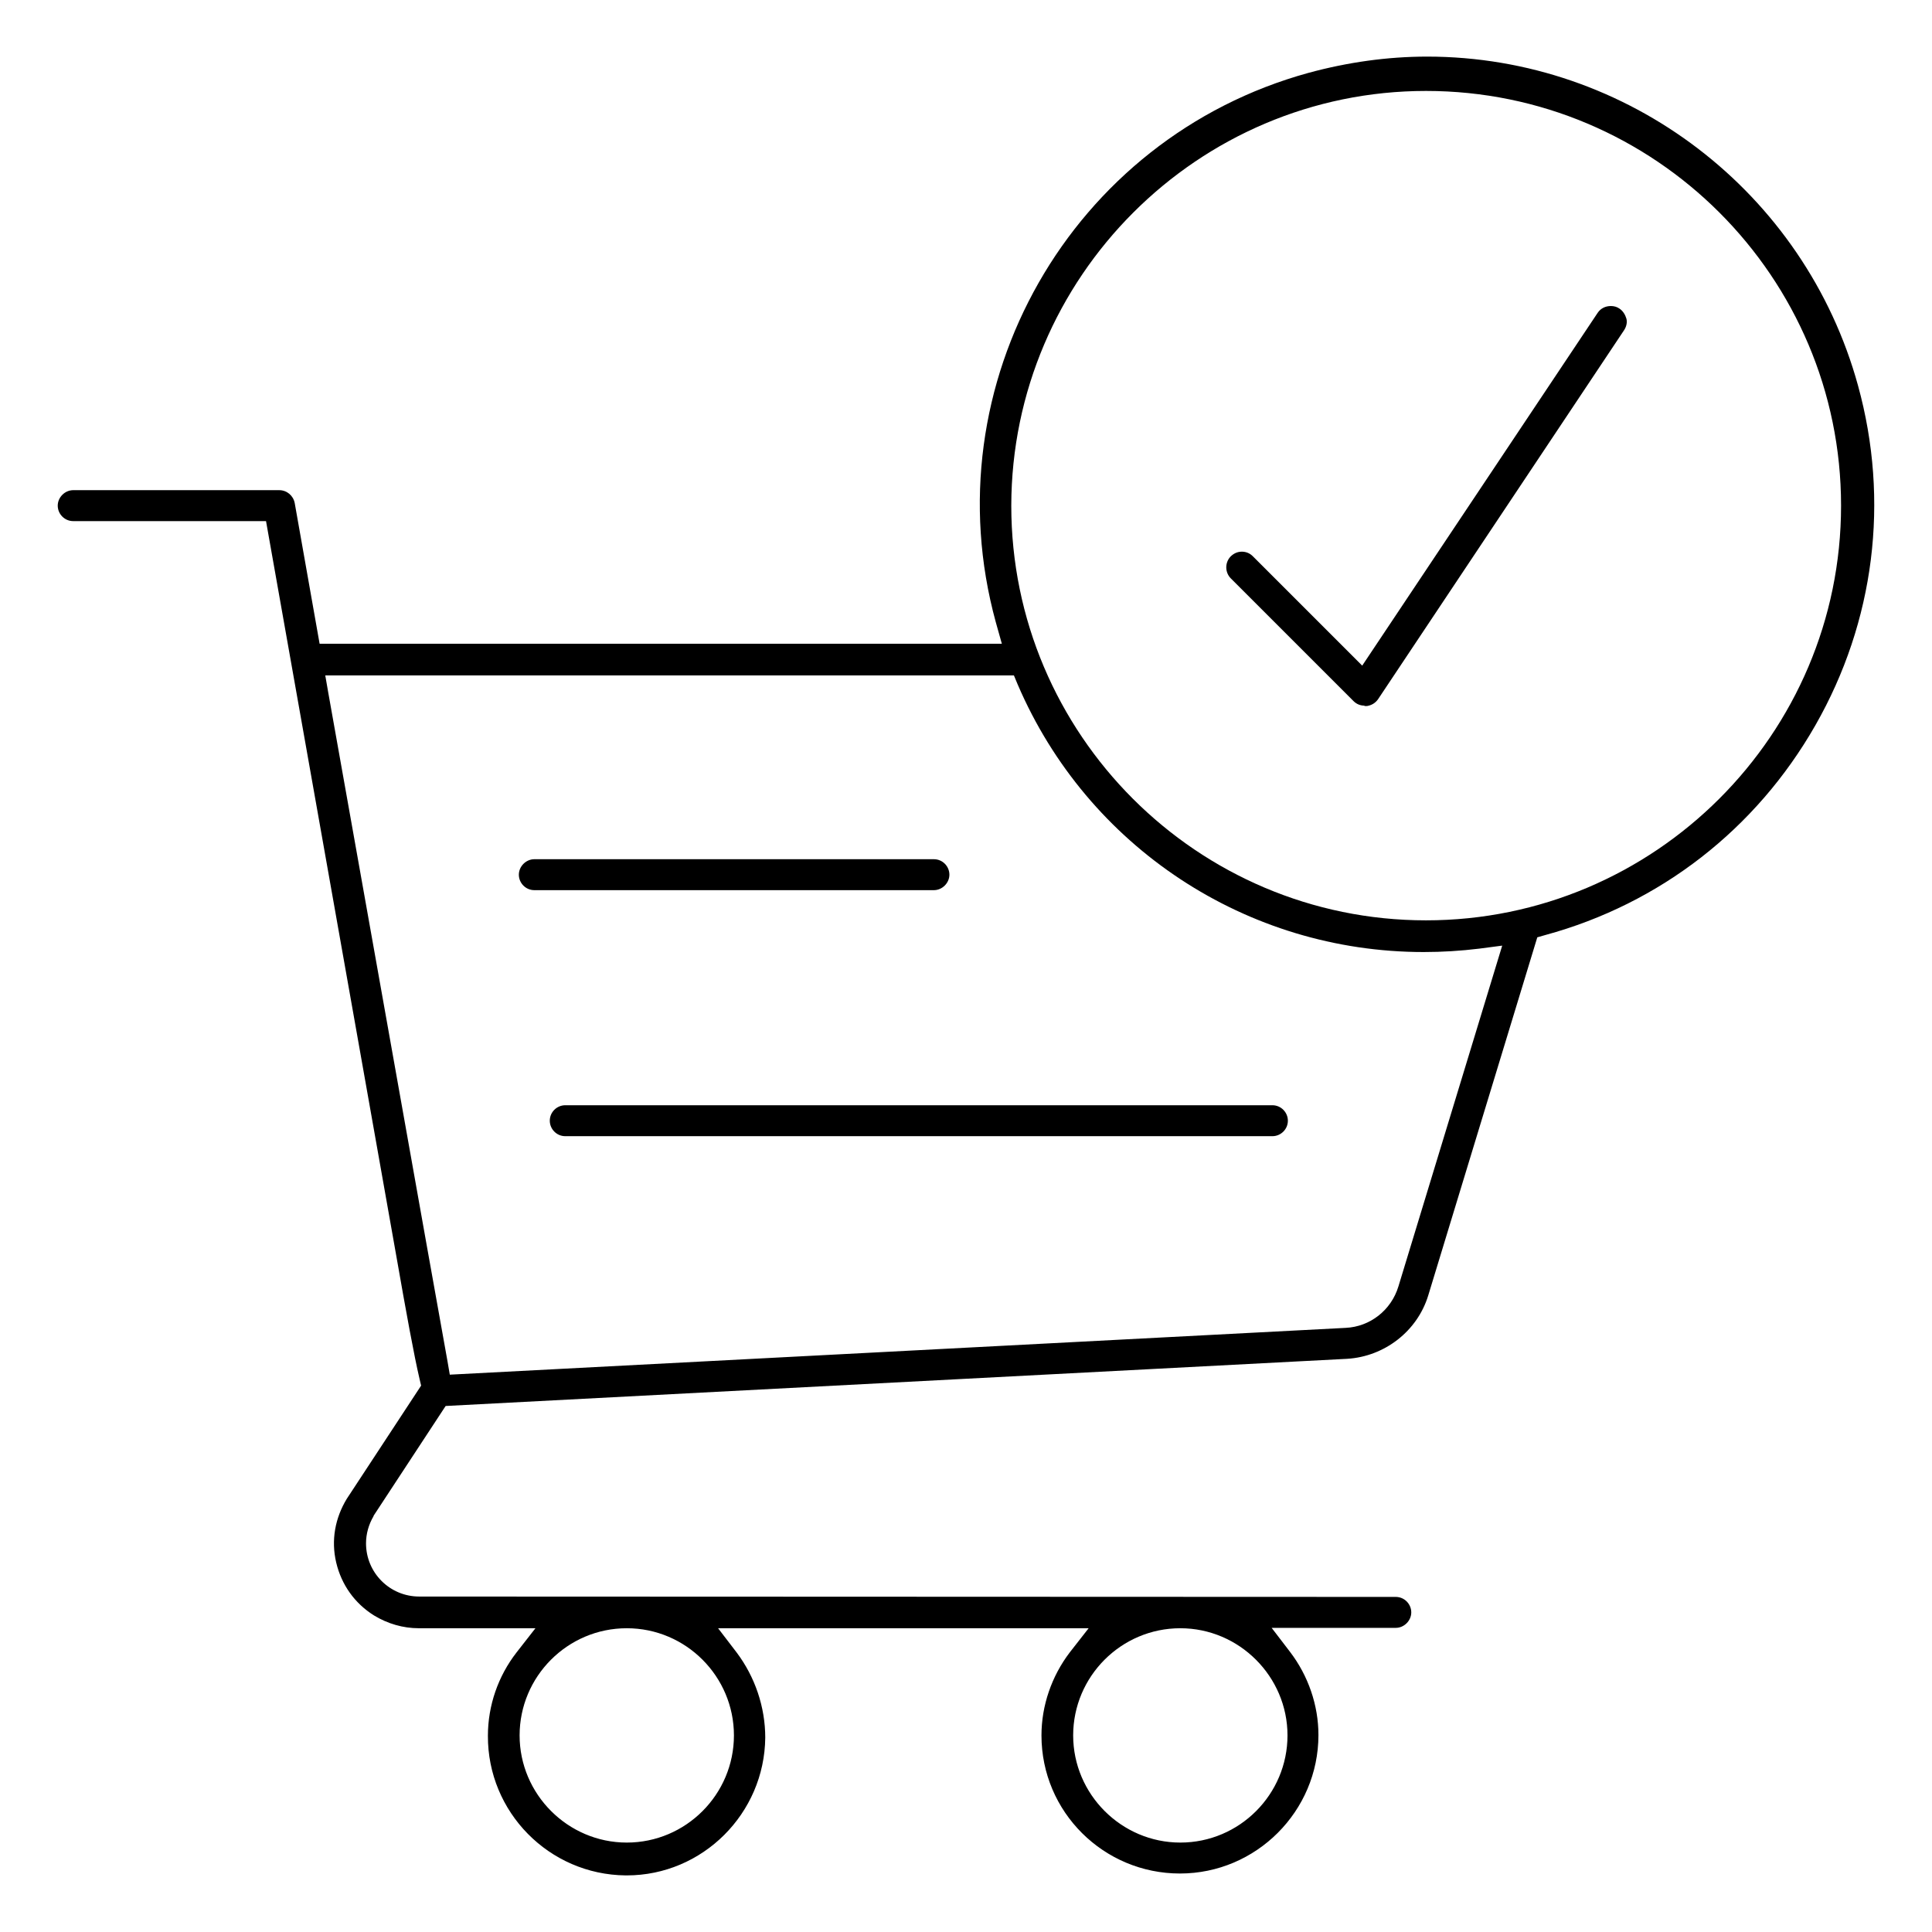
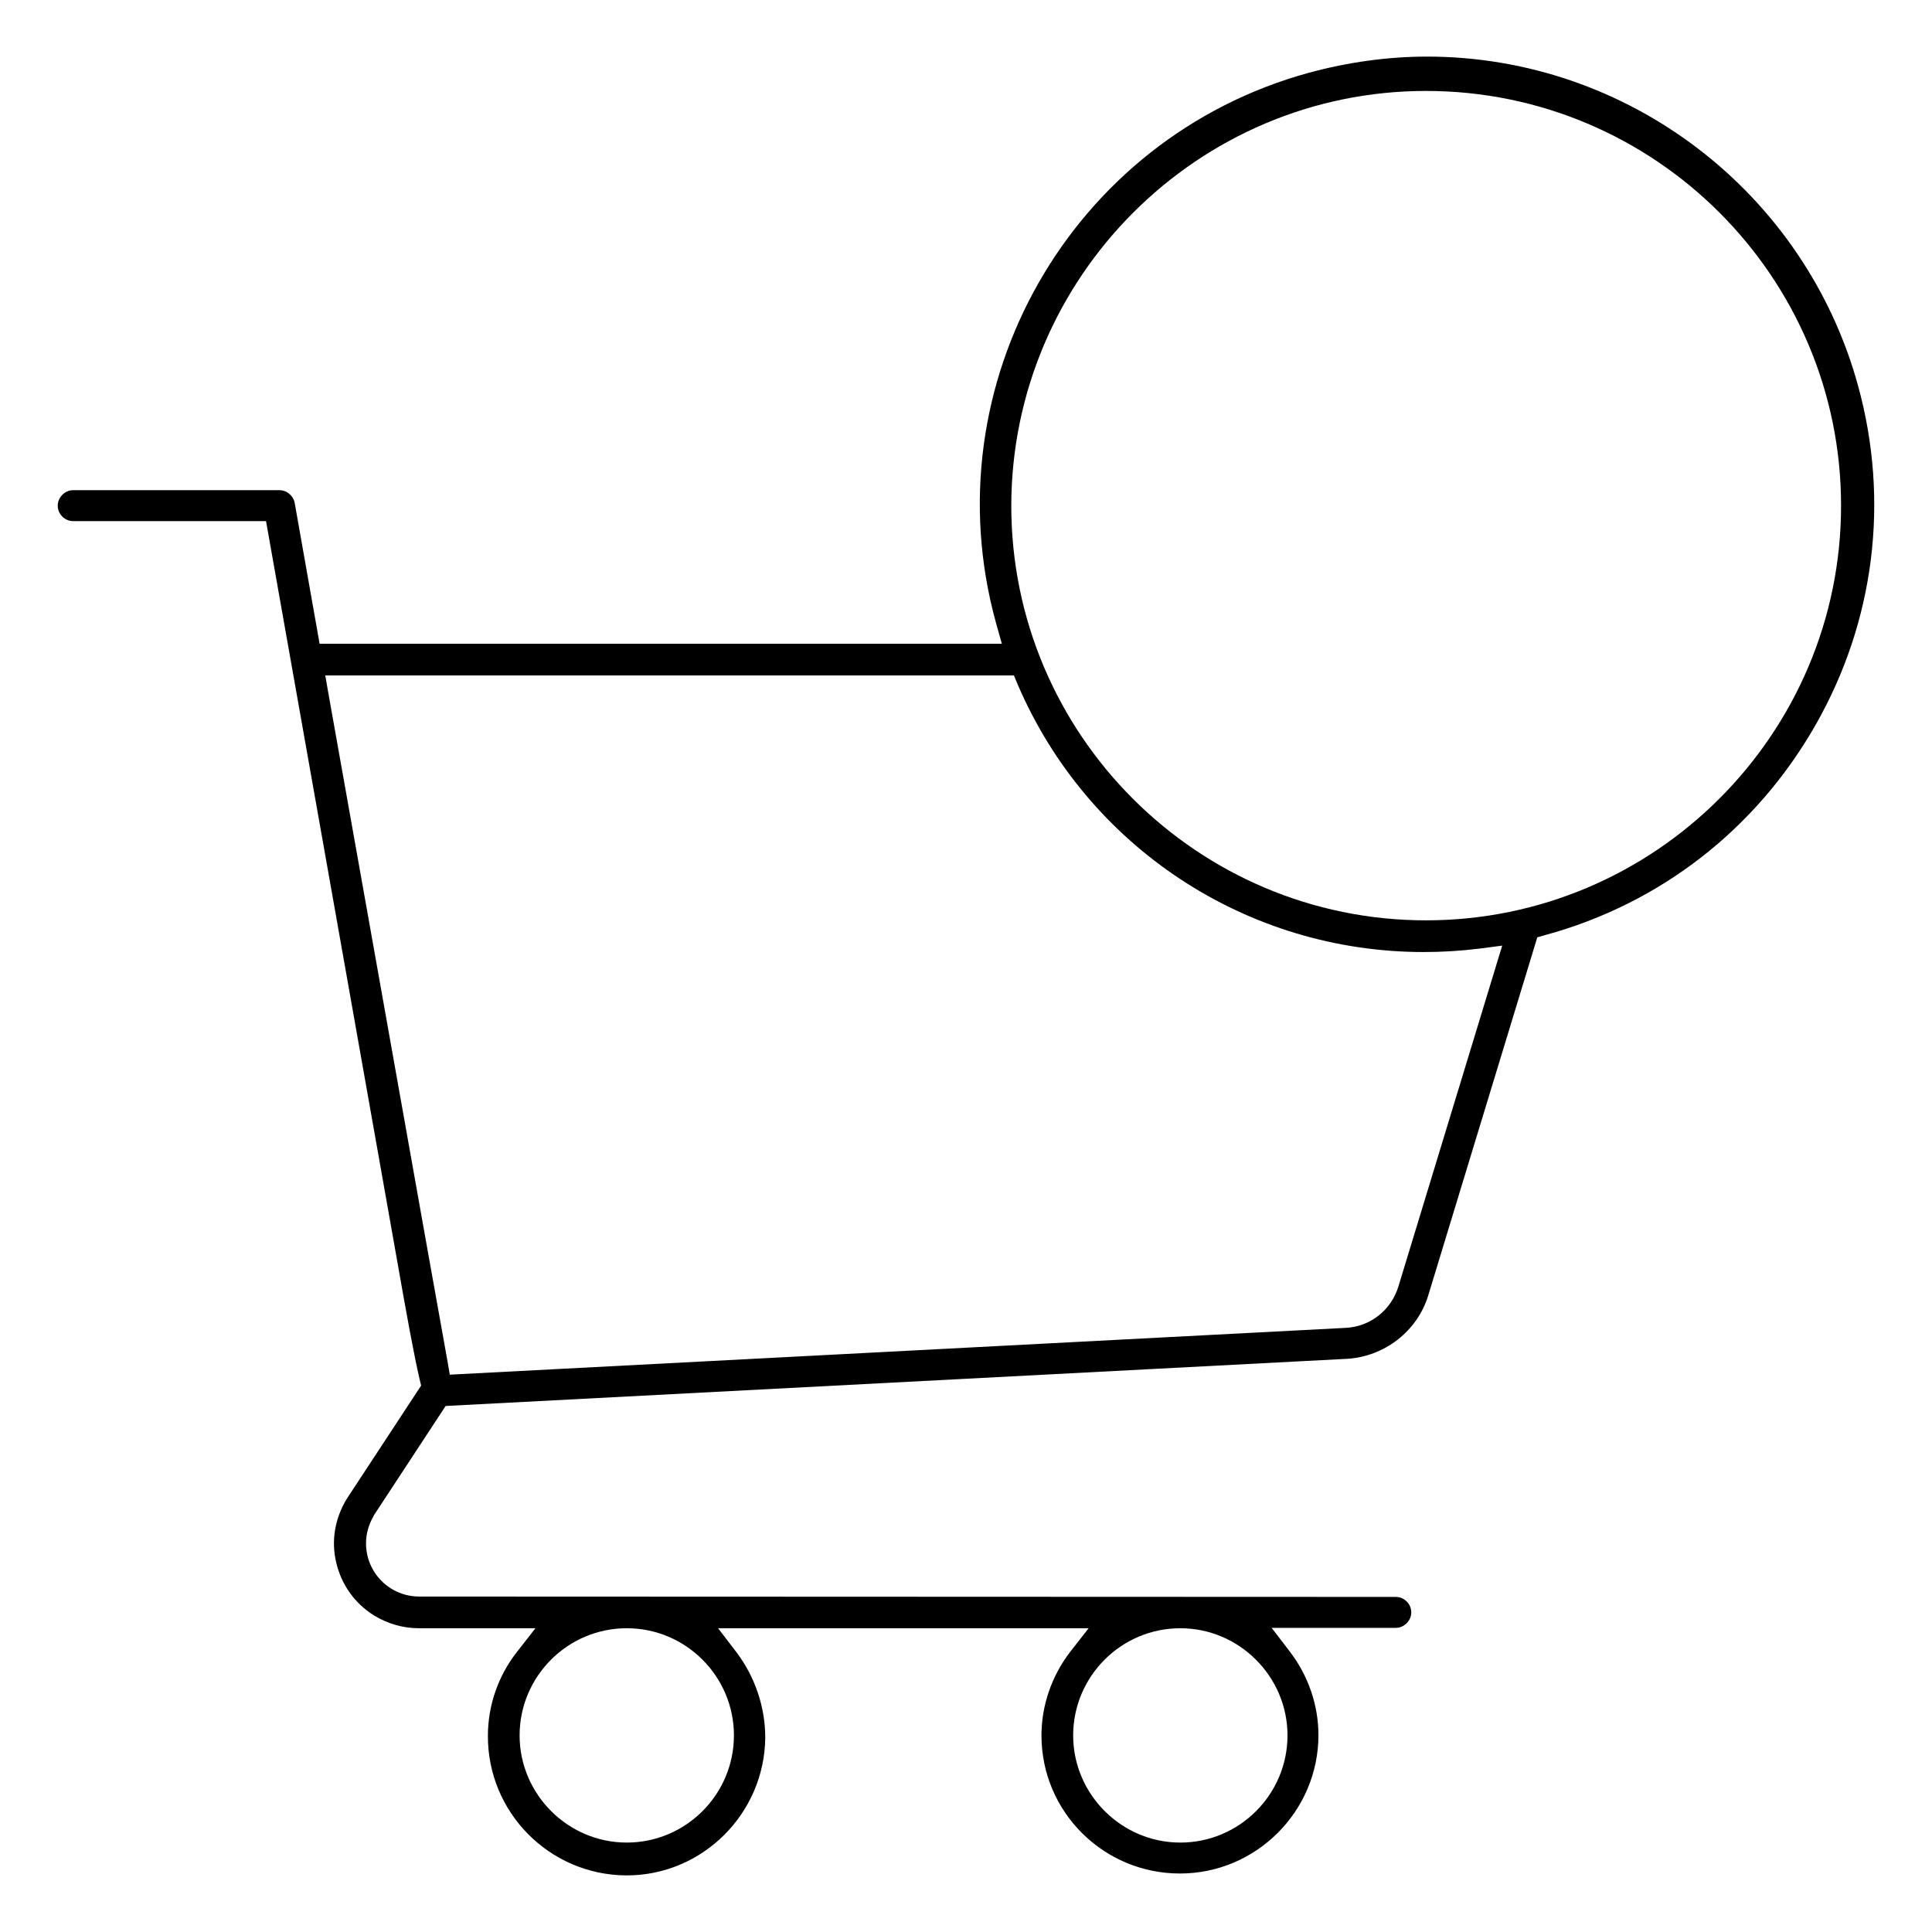
<svg xmlns="http://www.w3.org/2000/svg" version="1.1" id="Layer_1" x="0px" y="0px" width="512px" height="512px" viewBox="0 0 512 512" style="enable-background:new 0 0 512 512;" xml:space="preserve">
  <g>
    <g>
      <g>
-         <path d="M141.6,235.9c-2.3,0-4.1-1.9-4.1-4.1s1.9-4.1,4.1-4.1h105.9c2.3,0,4.1,1.9,4.1,4.1s-1.9,4.1-4.1,4.1H141.6z" />
-       </g>
+         </g>
      <g>
-         <path d="M149.8,301.1c-2.3,0-4.1-1.9-4.1-4.1c0-2.3,1.9-4.1,4.1-4.1h187.4c2.3,0,4.1,1.9,4.1,4.1c0,2.3-1.9,4.1-4.1,4.1H149.8z" />
-       </g>
+         </g>
      <g>
-         <path d="M361.6,187c-1.1,0-2.1-0.4-2.9-1.2l-32.6-32.6c-1.5-1.6-1.5-4.1,0-5.7c0.8-0.8,1.8-1.3,3-1.3c1.1,0,2.1,0.4,2.9,1.2     l29,29l62.4-93.5c0.8-1.2,2.1-1.8,3.5-1.8c0.8,0,1.6,0.2,2.3,0.7c0.9,0.6,1.5,1.6,1.8,2.6s0,2.2-0.6,3.1l-65.2,97.8     c-0.7,1-1.7,1.6-2.9,1.8H361.6z" />
-       </g>
+         </g>
      <g>
        <path d="M165.8,497c-20.3-0.2-36.6-16.8-36.5-37c0-8,2.7-15.8,7.6-22.1l5-6.4h-30.9c-4.2,0-8.3-1.2-11.9-3.4     c-5.1-3.2-8.6-8.1-10-14s-0.3-11.8,2.8-16.9l19.7-30l-0.4-1.7c-1.5-6.4-3.5-17.4-6.2-32.8L70.5,138.1H19.4     c-2.3,0-4.1-1.9-4.1-4.1s1.9-4.1,4.1-4.1H74c2,0,3.7,1.4,4.1,3.4l6.6,37.3h180.8l-1.6-5.7c-17.3-63,19.9-128.3,82.9-145.6     c10.3-2.8,20.9-4.3,31.4-4.3c53.2,0,100.1,35.9,114.2,87.2c8.4,30.5,4.4,62.5-11.3,90s-41.1,47.3-71.6,55.6l-2.1,0.6l-28.9,94.9     c-2.9,9.5-11.6,16.2-21.5,16.8l-238.9,12.5L99,401.7l0,0.1c-1.3,2.2-2,4.7-2,7.2c0,7.8,6.3,14.1,14.1,14.1l258.8,0.1     c2.3,0,4.1,1.9,4.1,4.1s-1.9,4.1-4.1,4.1H337l4.9,6.4c4.8,6.3,7.5,14.1,7.5,22c0,20.2-16.5,36.7-36.7,36.7S276,480.2,276,459.9     c0-7.9,2.7-15.7,7.5-22l5-6.4h-98.2l4.9,6.4c4.9,6.5,7.6,14.5,7.6,22.6c-0.2,20.1-16.6,36.5-36.7,36.5L165.8,497z M312.8,431.5     c-15.7,0-28.4,12.8-28.4,28.4s12.8,28.4,28.4,28.4c15.7,0,28.4-12.8,28.4-28.4S328.4,431.5,312.8,431.5z M166.1,431.5     c-15.7,0-28.4,12.8-28.4,28.4s12.8,28.4,28.4,28.4c15.7,0,28.4-12.8,28.4-28.4S181.8,431.5,166.1,431.5z M87,183.6     c10.5,58.8,26.9,151.2,31.6,177.2l0.6,3.5l237.4-12.4c6.5-0.3,12.1-4.7,14-11l27.5-90.3l-6.1,0.8c-4.9,0.6-9.8,0.9-14.7,0.9h0     c-46.9,0-89.1-27.8-107.6-70.9l-1-2.4H86.2L87,183.6z M377.9,24.1C317.4,24.1,268.1,73.5,268,134c0,60.6,49.3,109.9,109.9,109.9     S487.9,194.6,487.9,134S438.6,24.1,377.9,24.1L377.9,24.1z" />
      </g>
    </g>
  </g>
</svg>